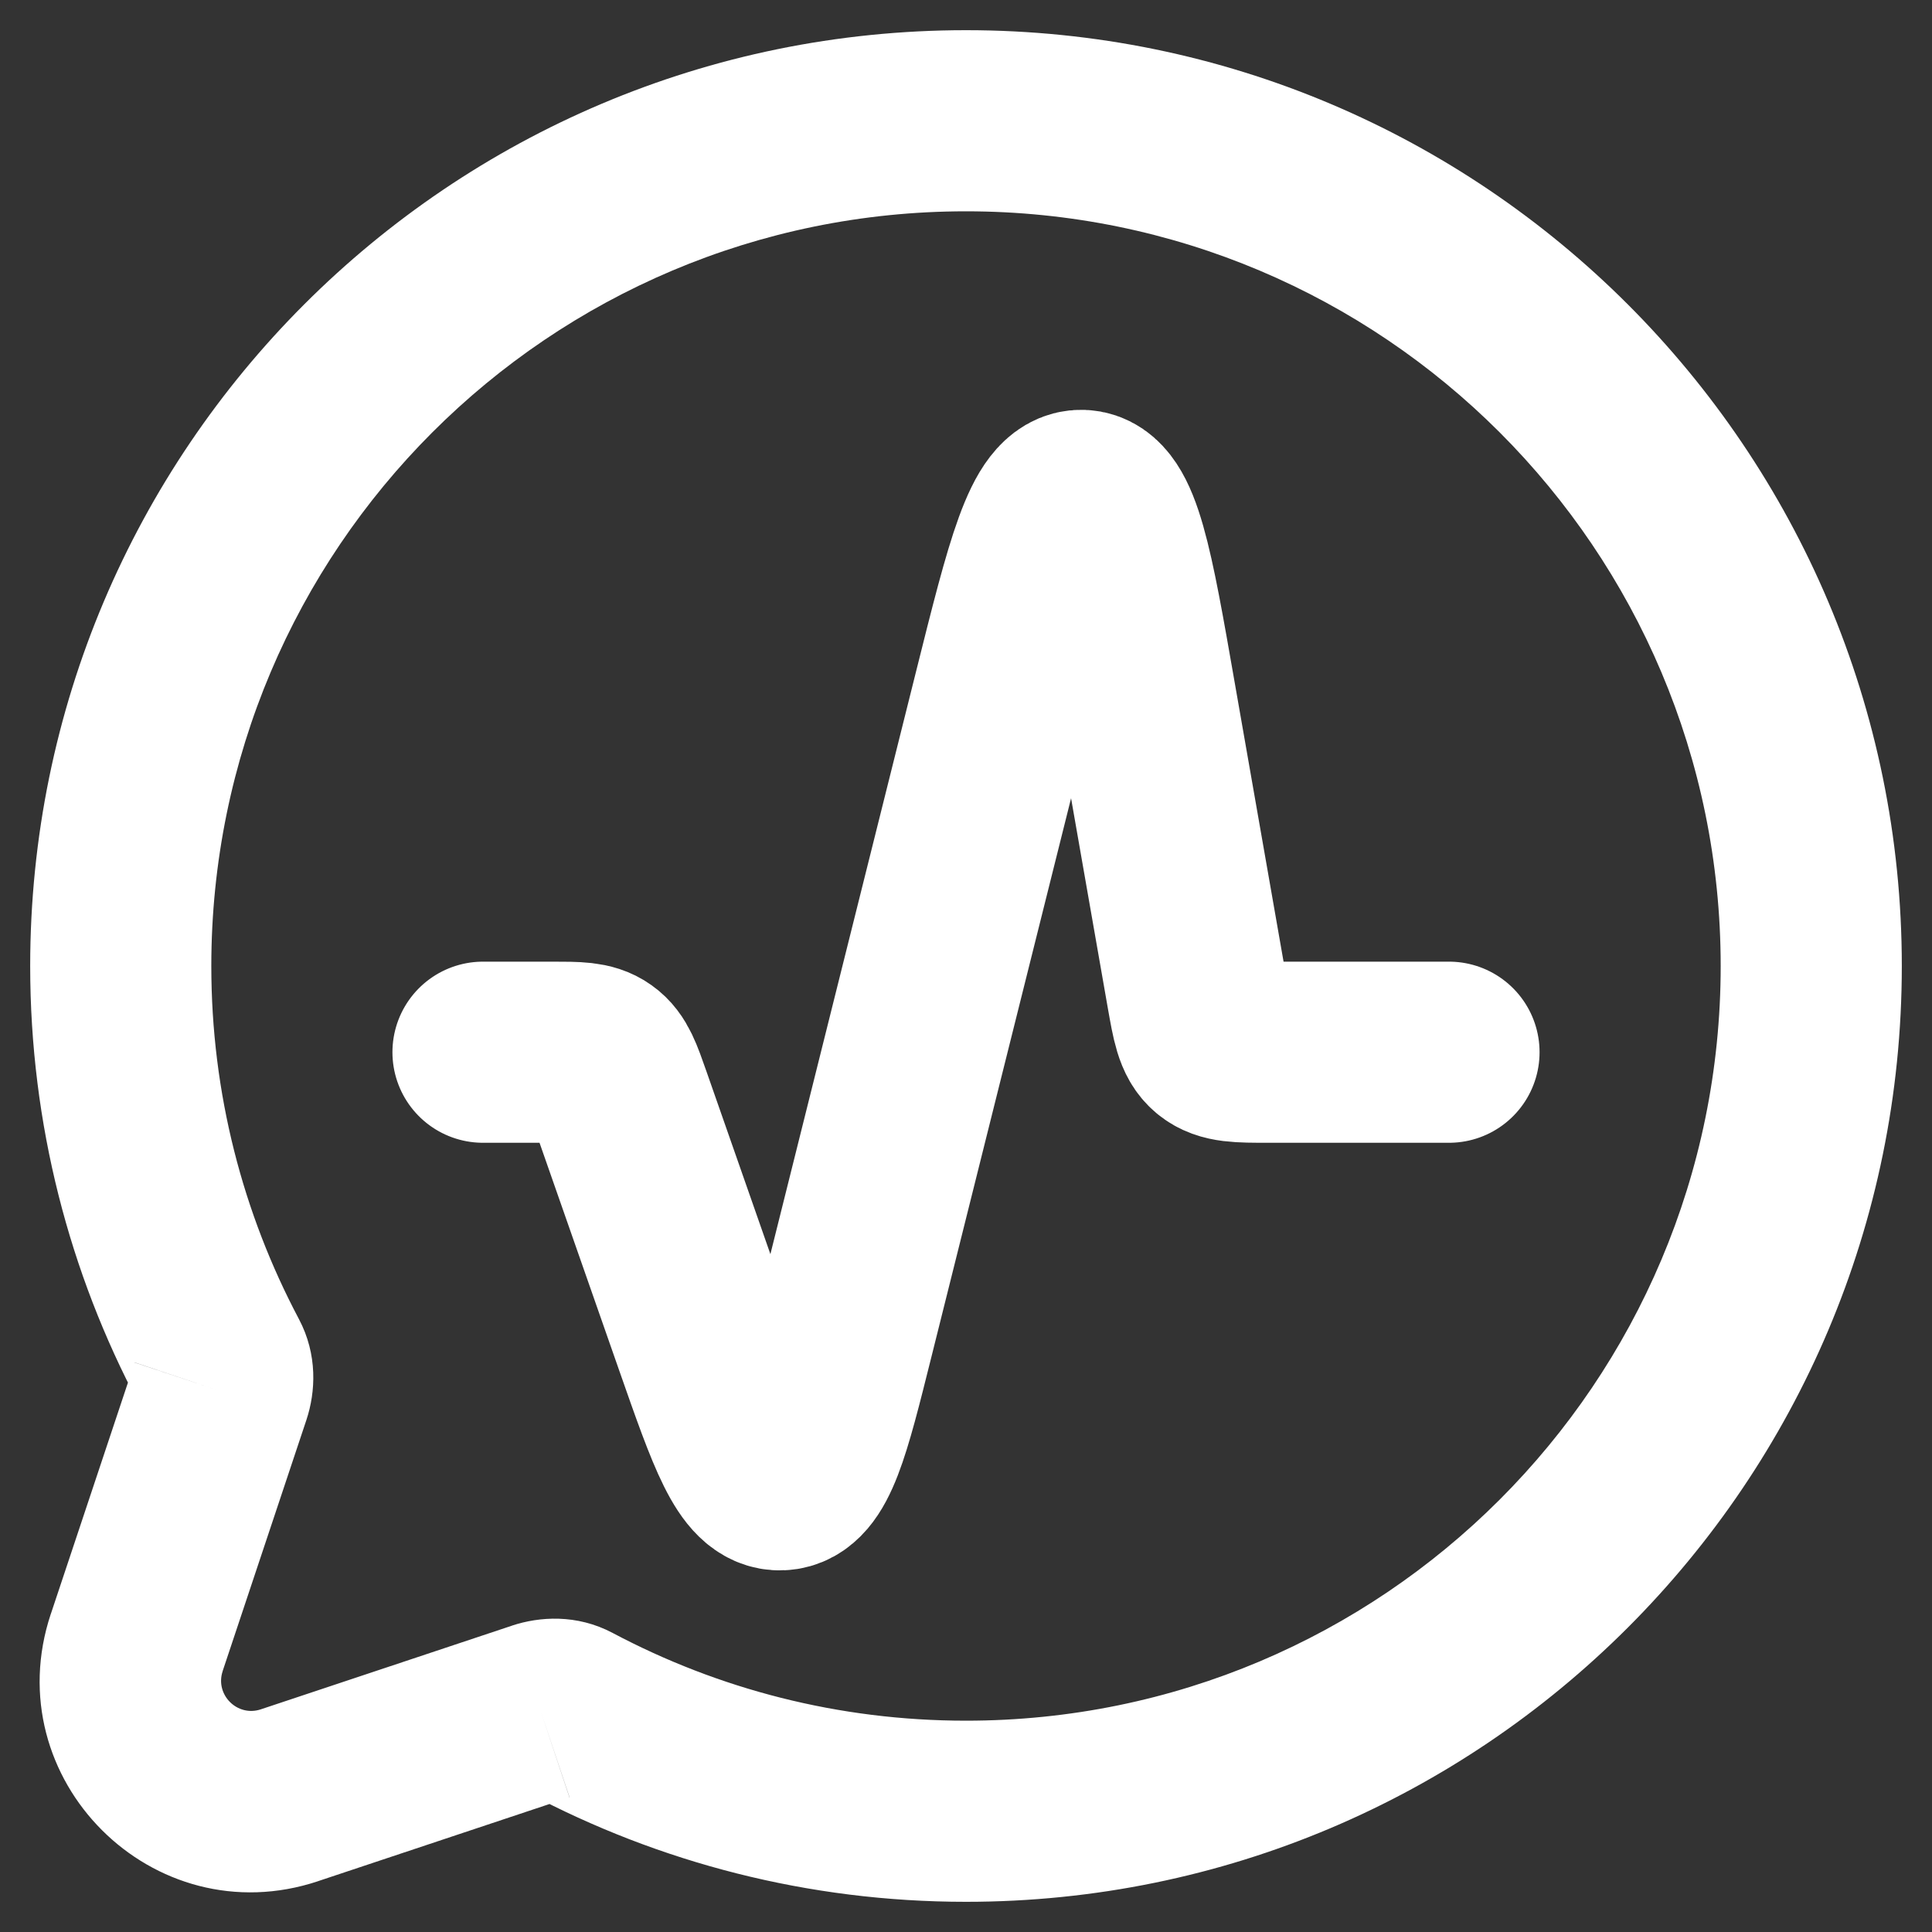
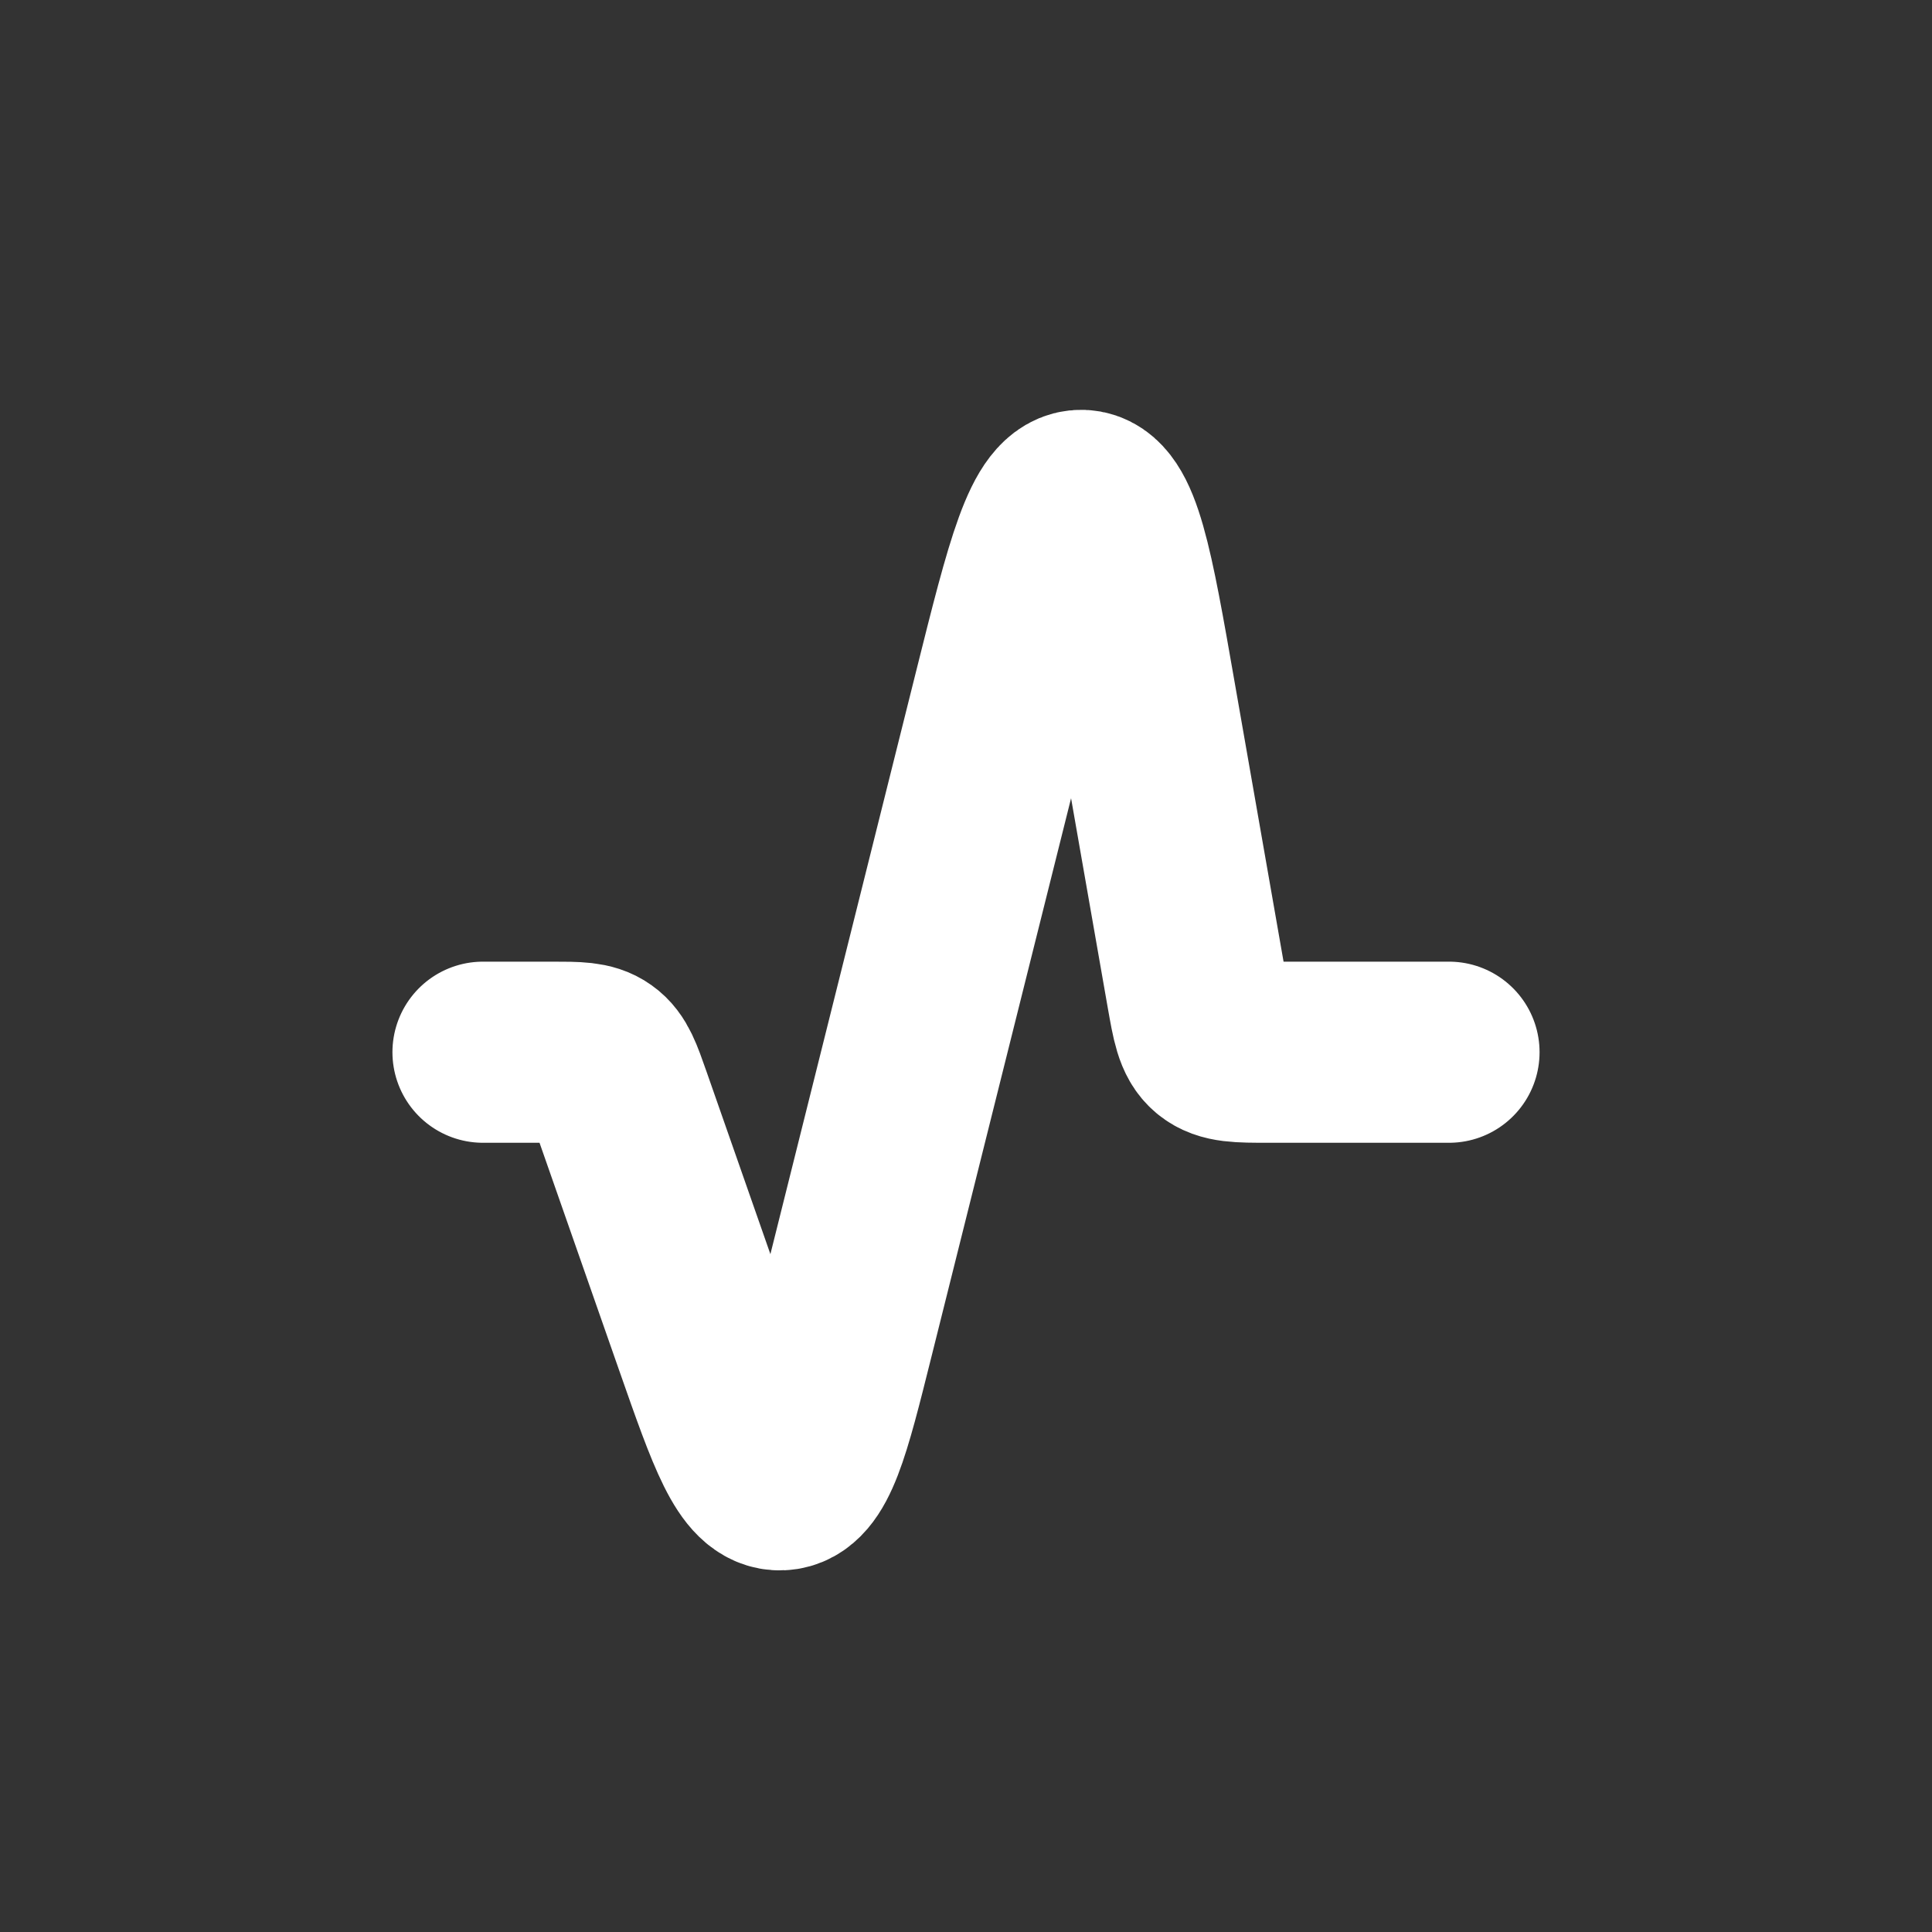
<svg xmlns="http://www.w3.org/2000/svg" width="16" height="16" viewBox="0 0 16 16" fill="none">
  <rect x="0" y="0" width="16" height="16" fill="#333333" stroke="none" />
-   <path d="M8 1V0.25V1ZM15 8H15.75H15ZM8 15V15.75V15ZM2.397 14.867L2.16 14.156L2.16 14.156L2.397 14.867ZM1.133 13.602L1.844 13.84L1.844 13.839L1.133 13.602ZM1 8H0.25H1ZM4.724 14.186L4.372 14.848L4.724 14.186ZM8 1V1.75C11.452 1.75 14.25 4.548 14.25 8H15H15.75C15.75 3.72 12.28 0.25 8 0.25V1ZM15 8H14.25C14.25 11.452 11.452 14.25 8 14.25V15V15.75C12.28 15.75 15.75 12.28 15.75 8H15ZM8 15V14.25C6.942 14.25 5.948 13.987 5.075 13.524L4.724 14.186L4.372 14.848C5.455 15.423 6.69 15.75 8 15.75V15ZM4.479 14.174L4.243 13.462L2.16 14.156L2.397 14.867L2.634 15.579L4.716 14.885L4.479 14.174ZM2.397 14.867L2.16 14.156C1.965 14.221 1.779 14.035 1.844 13.84L1.133 13.602L0.421 13.365C-0.035 14.733 1.267 16.035 2.635 15.579L2.397 14.867ZM1.133 13.602L1.844 13.839L2.538 11.758L1.826 11.521L1.115 11.284L0.421 13.366L1.133 13.602ZM1.813 11.275L2.475 10.923C2.013 10.051 1.75 9.057 1.75 8H1H0.25C0.25 9.309 0.576 10.544 1.15 11.626L1.813 11.275ZM1 8H1.75C1.75 4.548 4.548 1.75 8 1.75V1V0.25C3.72 0.25 0.25 3.72 0.25 8H1ZM1.826 11.521L2.538 11.758C2.614 11.528 2.632 11.219 2.475 10.923L1.813 11.275L1.15 11.626C1.074 11.482 1.092 11.351 1.115 11.283L1.826 11.521ZM4.724 14.186L5.075 13.524C4.774 13.364 4.464 13.389 4.242 13.462L4.479 14.174L4.717 14.885C4.657 14.905 4.523 14.928 4.372 14.848L4.724 14.186Z" fill="white" />
  <path d="M4 8.714H4.574C4.78 8.714 4.883 8.714 4.961 8.77C5.039 8.825 5.073 8.922 5.141 9.116L5.838 11.108C6.108 11.879 6.243 12.265 6.466 12.255C6.689 12.244 6.788 11.848 6.986 11.055L8.314 5.743C8.582 4.671 8.716 4.136 8.959 4.144C9.202 4.153 9.297 4.697 9.487 5.785L9.913 8.218C9.955 8.455 9.975 8.574 10.059 8.644C10.143 8.714 10.263 8.714 10.504 8.714H12" stroke="white" stroke-width="1.5" stroke-miterlimit="10" stroke-linecap="round" stroke-linejoin="round" />
</svg>